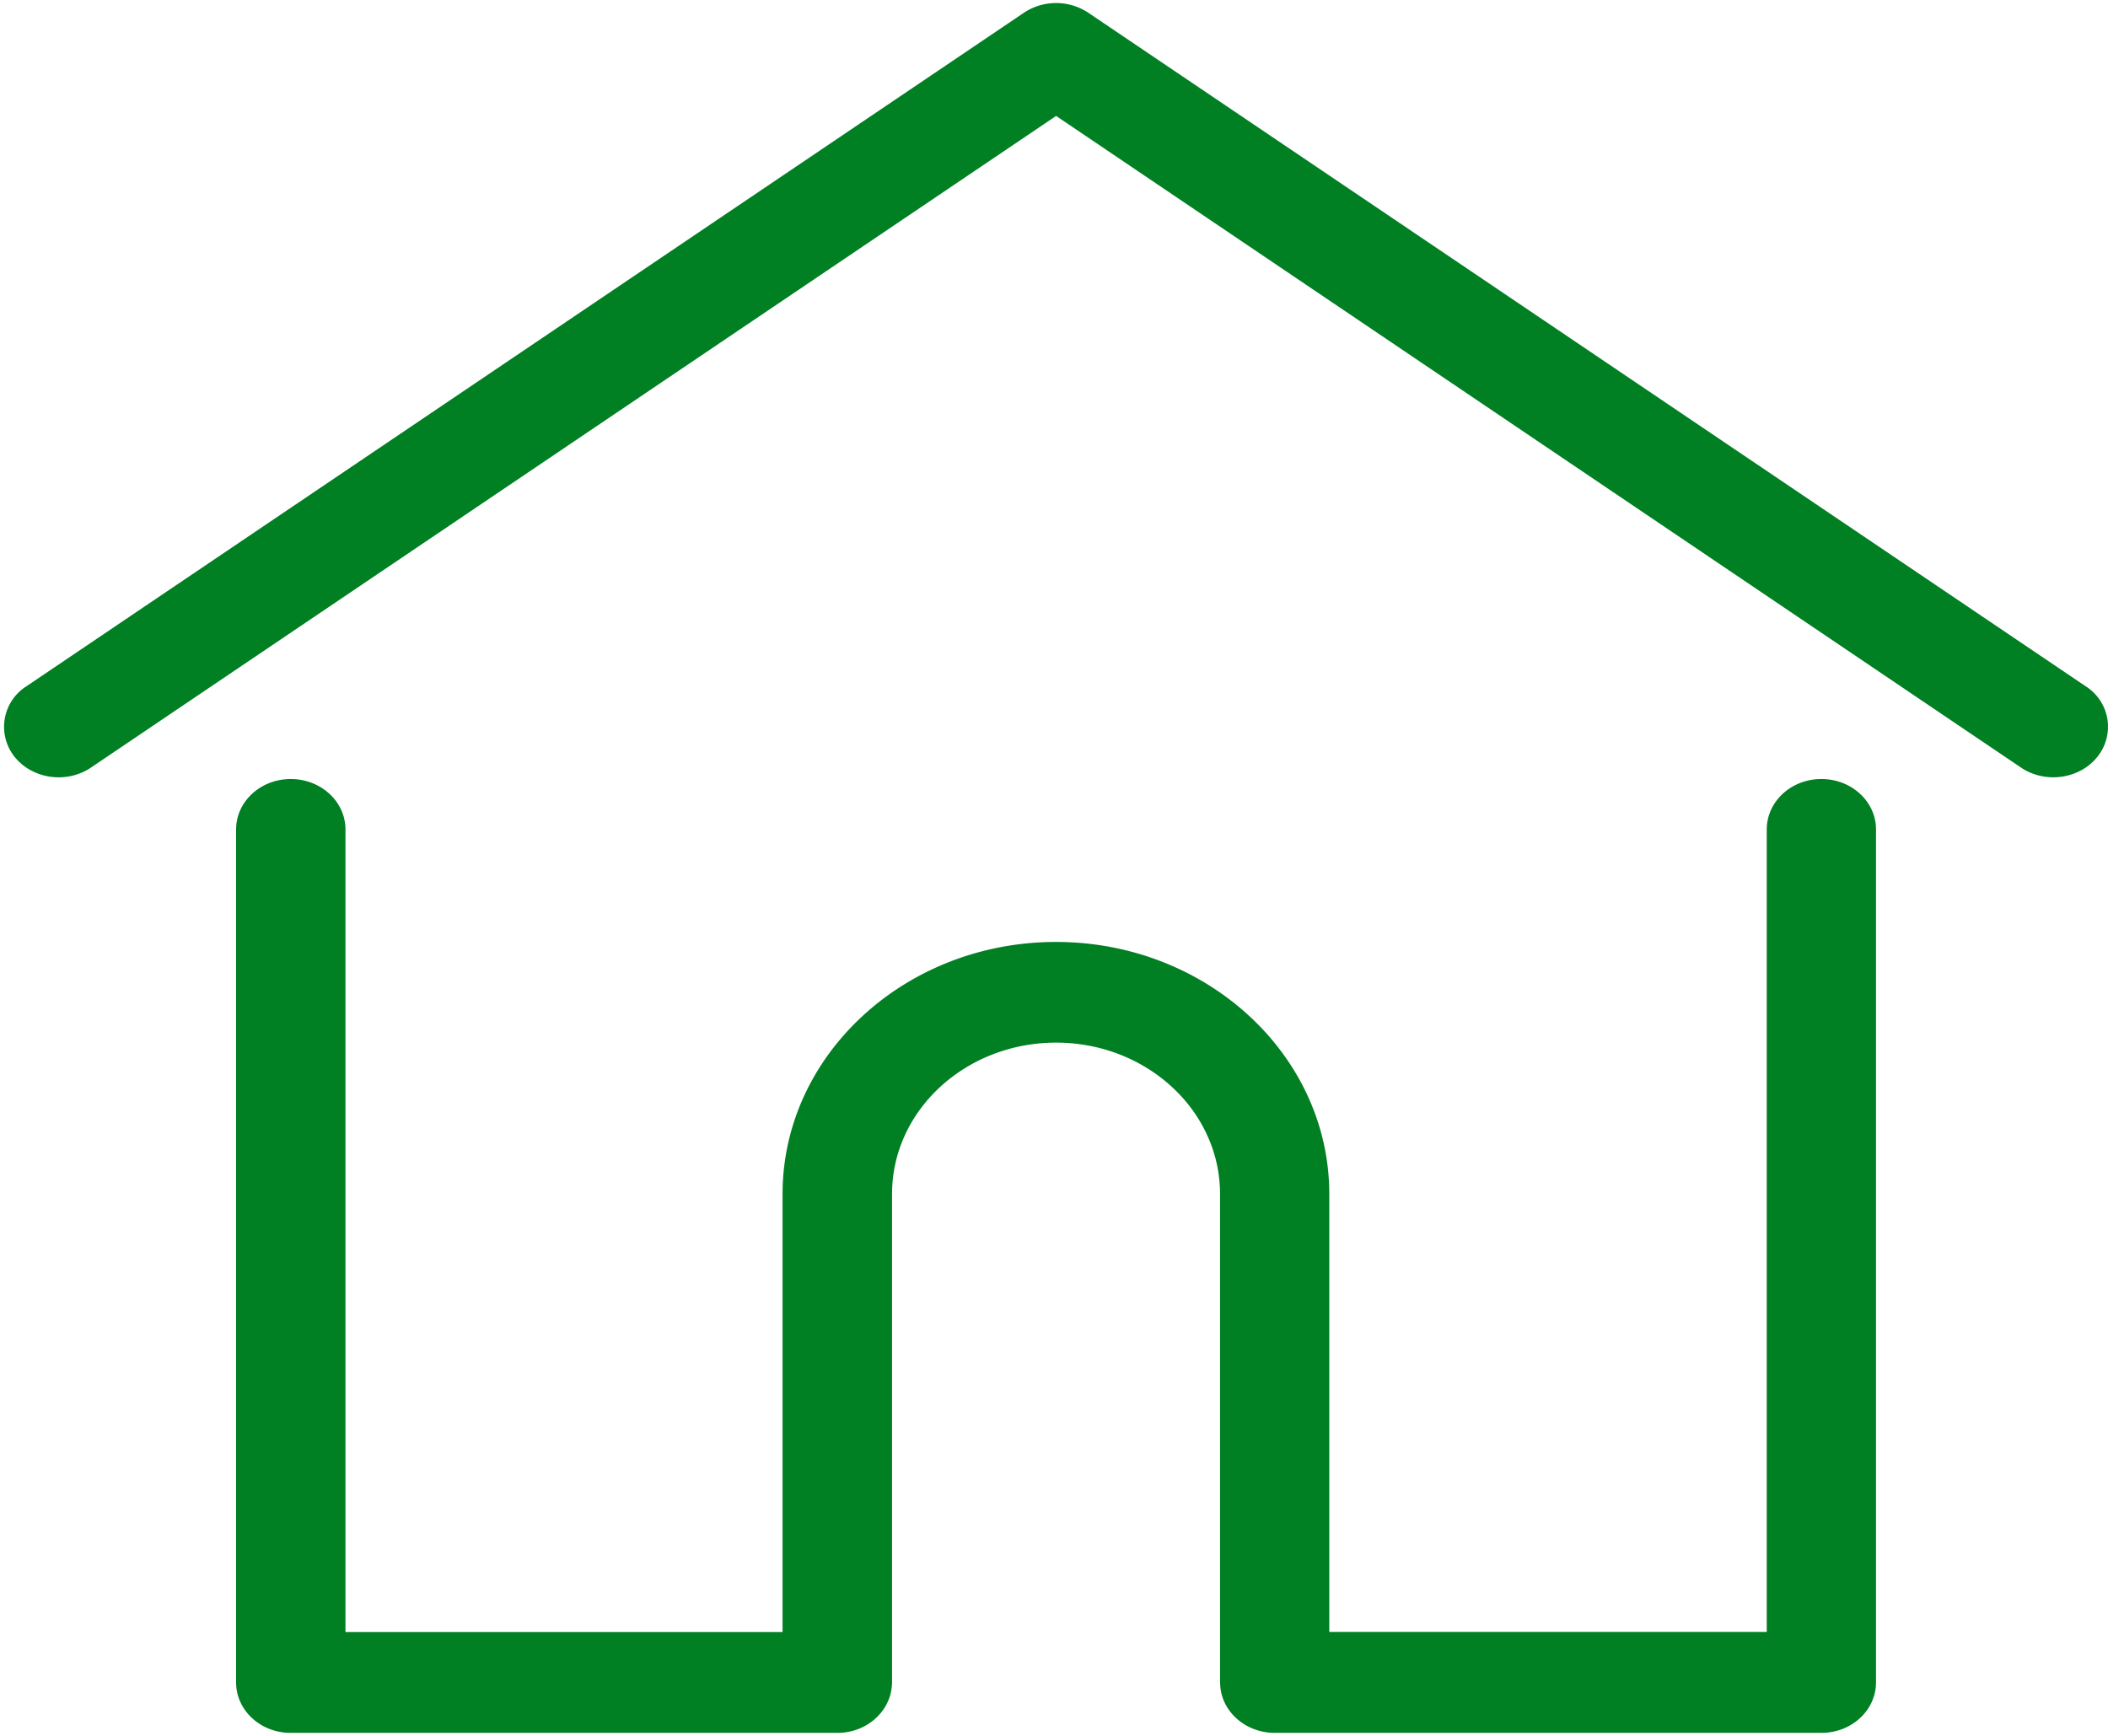
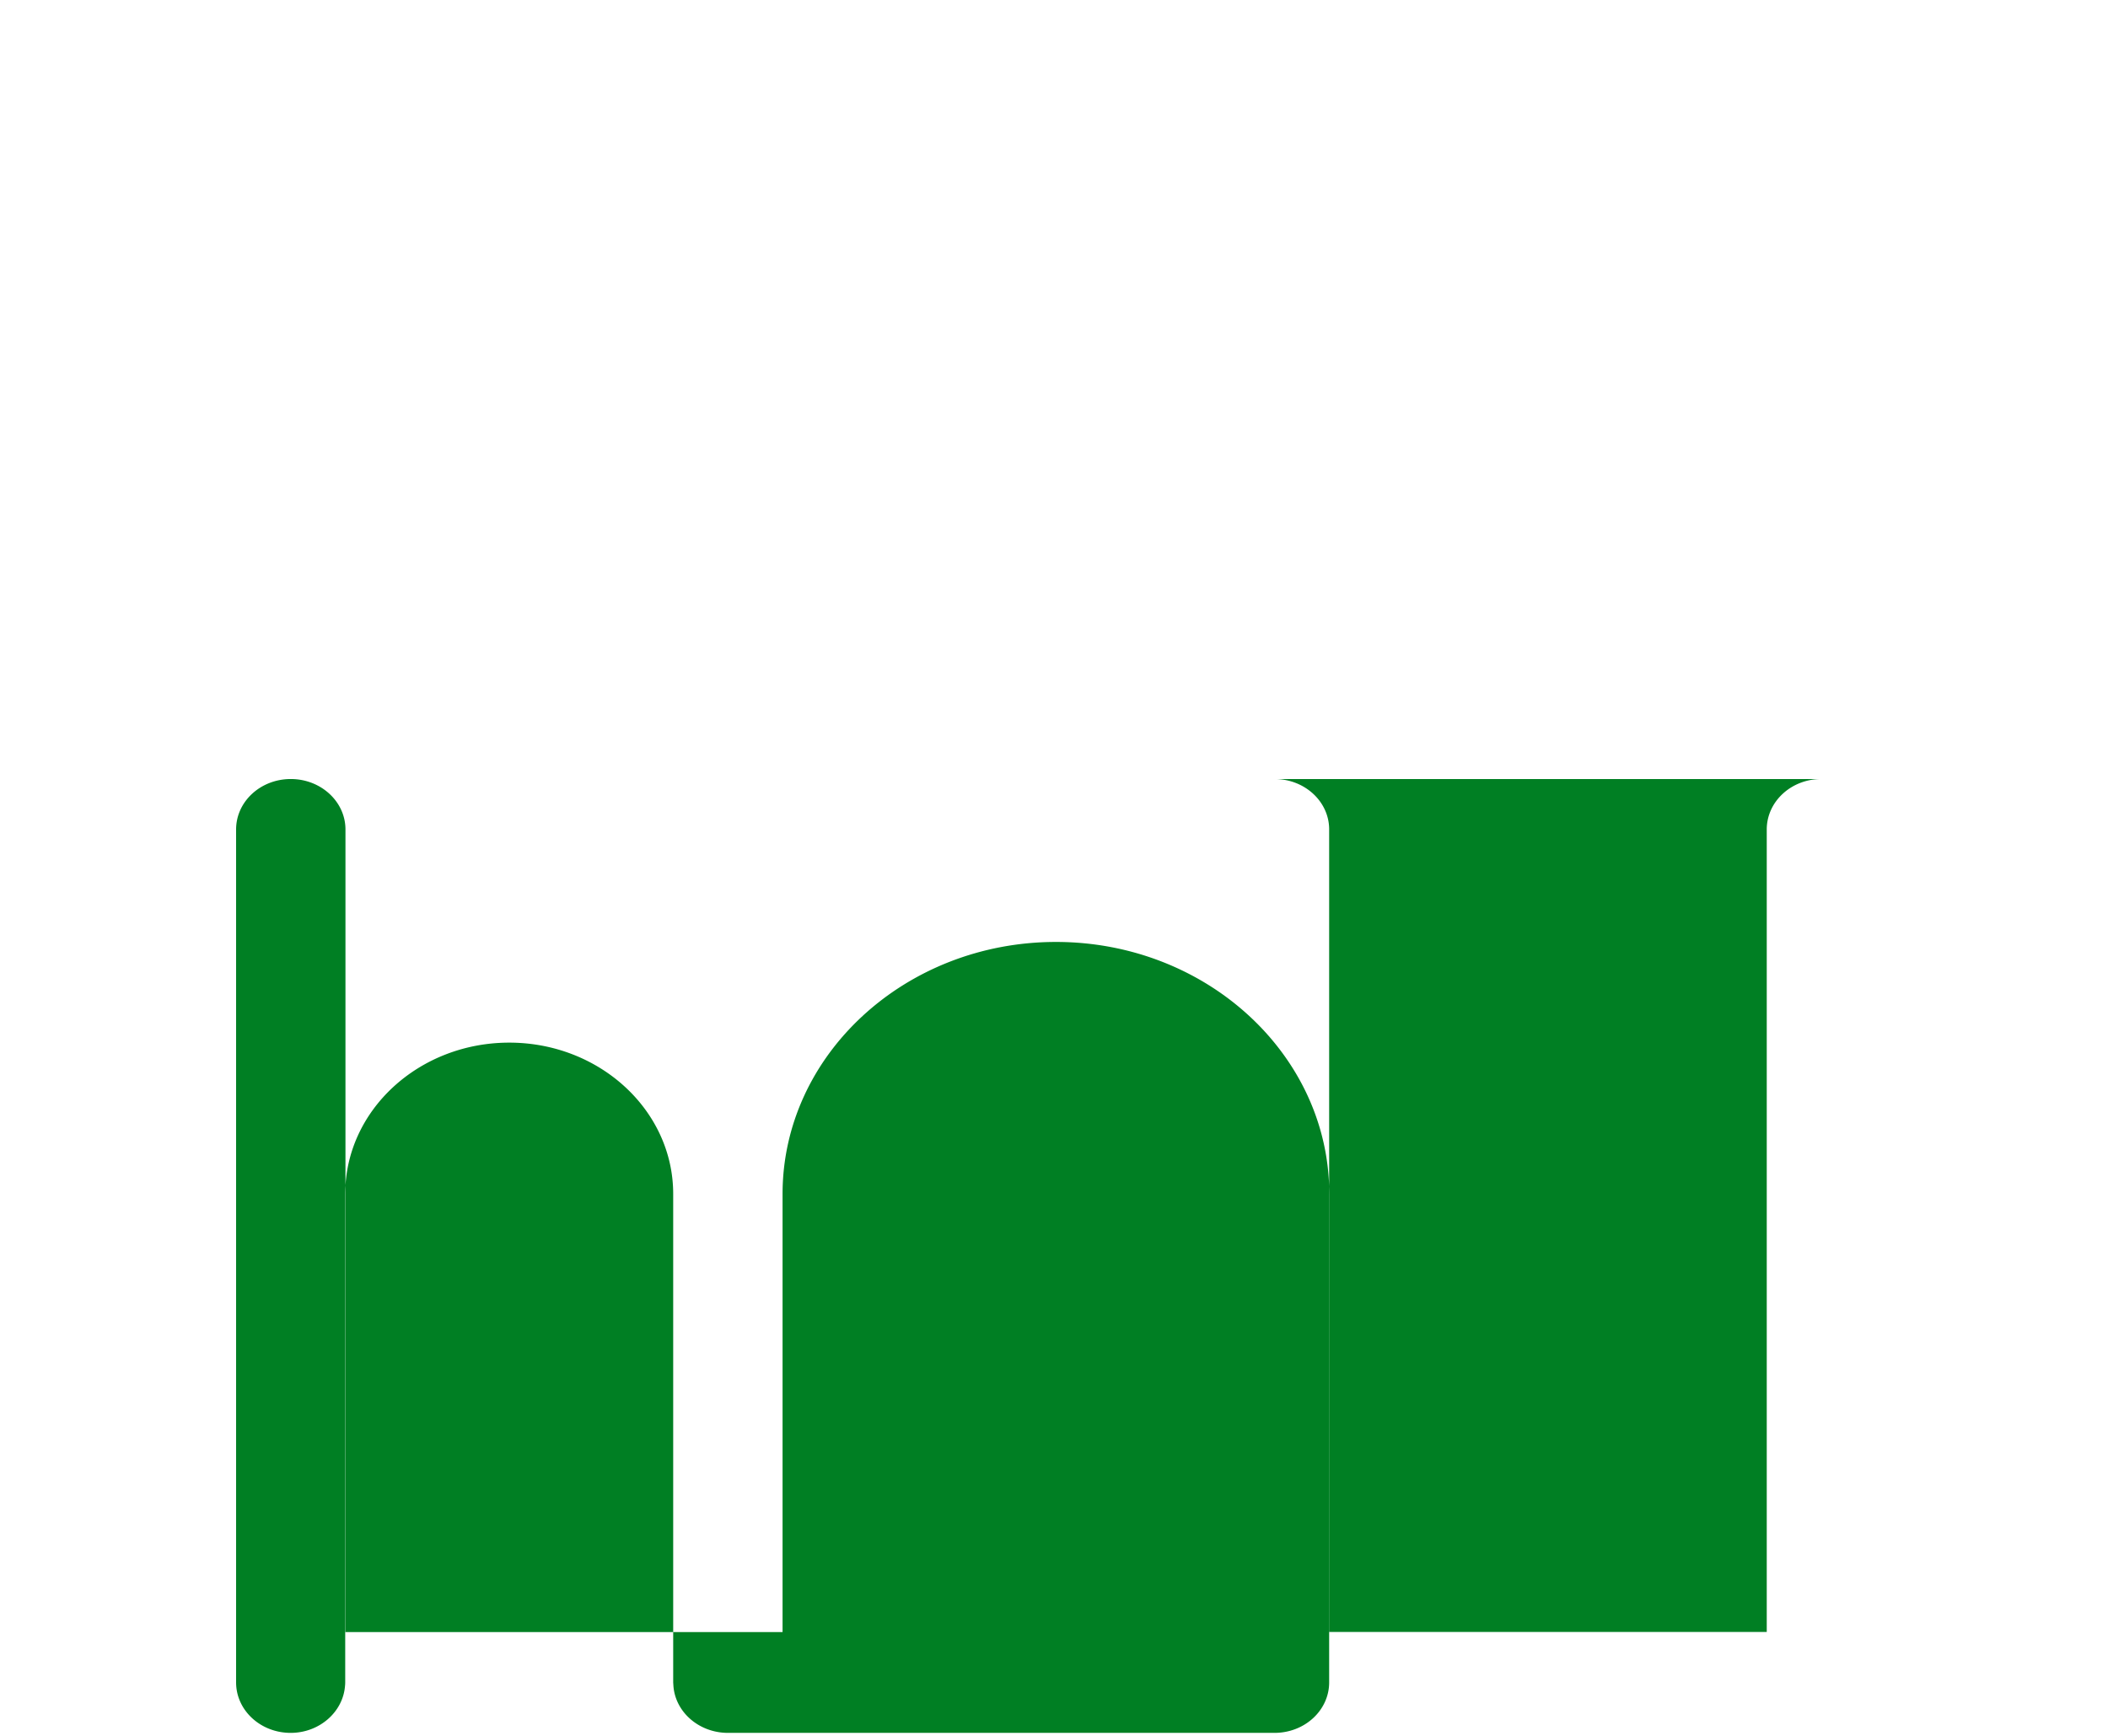
<svg xmlns="http://www.w3.org/2000/svg" width="17" height="14" viewBox="0 0 17 14">
  <g fill="#007F23" fill-rule="nonzero">
-     <path d="M16.82 5.535L8.777.103a.47.47 0 0 0-.52 0L.213 5.535a.387.387 0 0 0-.096.568c.144.181.42.22.616.088L8.517.935l7.782 5.256c.078.053.17.078.26.078.135 0 .27-.057.356-.166a.386.386 0 0 0-.095-.568z" />
-     <path d="M14.688 6.283c-.243 0-.44.182-.44.407v6.472H10.72V9.63c0-1.121-.989-2.033-2.204-2.033-1.216 0-2.205.912-2.205 2.033v3.533H2.786V6.69c0-.225-.198-.407-.441-.407-.244 0-.441.182-.441.407v6.879c0 .225.197.407.44.407h4.41c.23 0 .42-.166.438-.375a.283.283 0 0 0 .002-.032v-3.94c0-.673.593-1.22 1.323-1.22.729 0 1.322.547 1.322 1.22v3.94l.002.031c.017.21.207.376.44.376h4.407c.244 0 .441-.182.441-.407v-6.88c0-.224-.197-.406-.44-.406z" />
+     <path d="M14.688 6.283c-.243 0-.44.182-.44.407v6.472H10.72V9.63c0-1.121-.989-2.033-2.204-2.033-1.216 0-2.205.912-2.205 2.033v3.533H2.786V6.69c0-.225-.198-.407-.441-.407-.244 0-.441.182-.441.407v6.879c0 .225.197.407.44.407c.23 0 .42-.166.438-.375a.283.283 0 0 0 .002-.032v-3.94c0-.673.593-1.22 1.323-1.22.729 0 1.322.547 1.322 1.22v3.94l.002.031c.017.21.207.376.44.376h4.407c.244 0 .441-.182.441-.407v-6.88c0-.224-.197-.406-.44-.406z" />
  </g>
</svg>